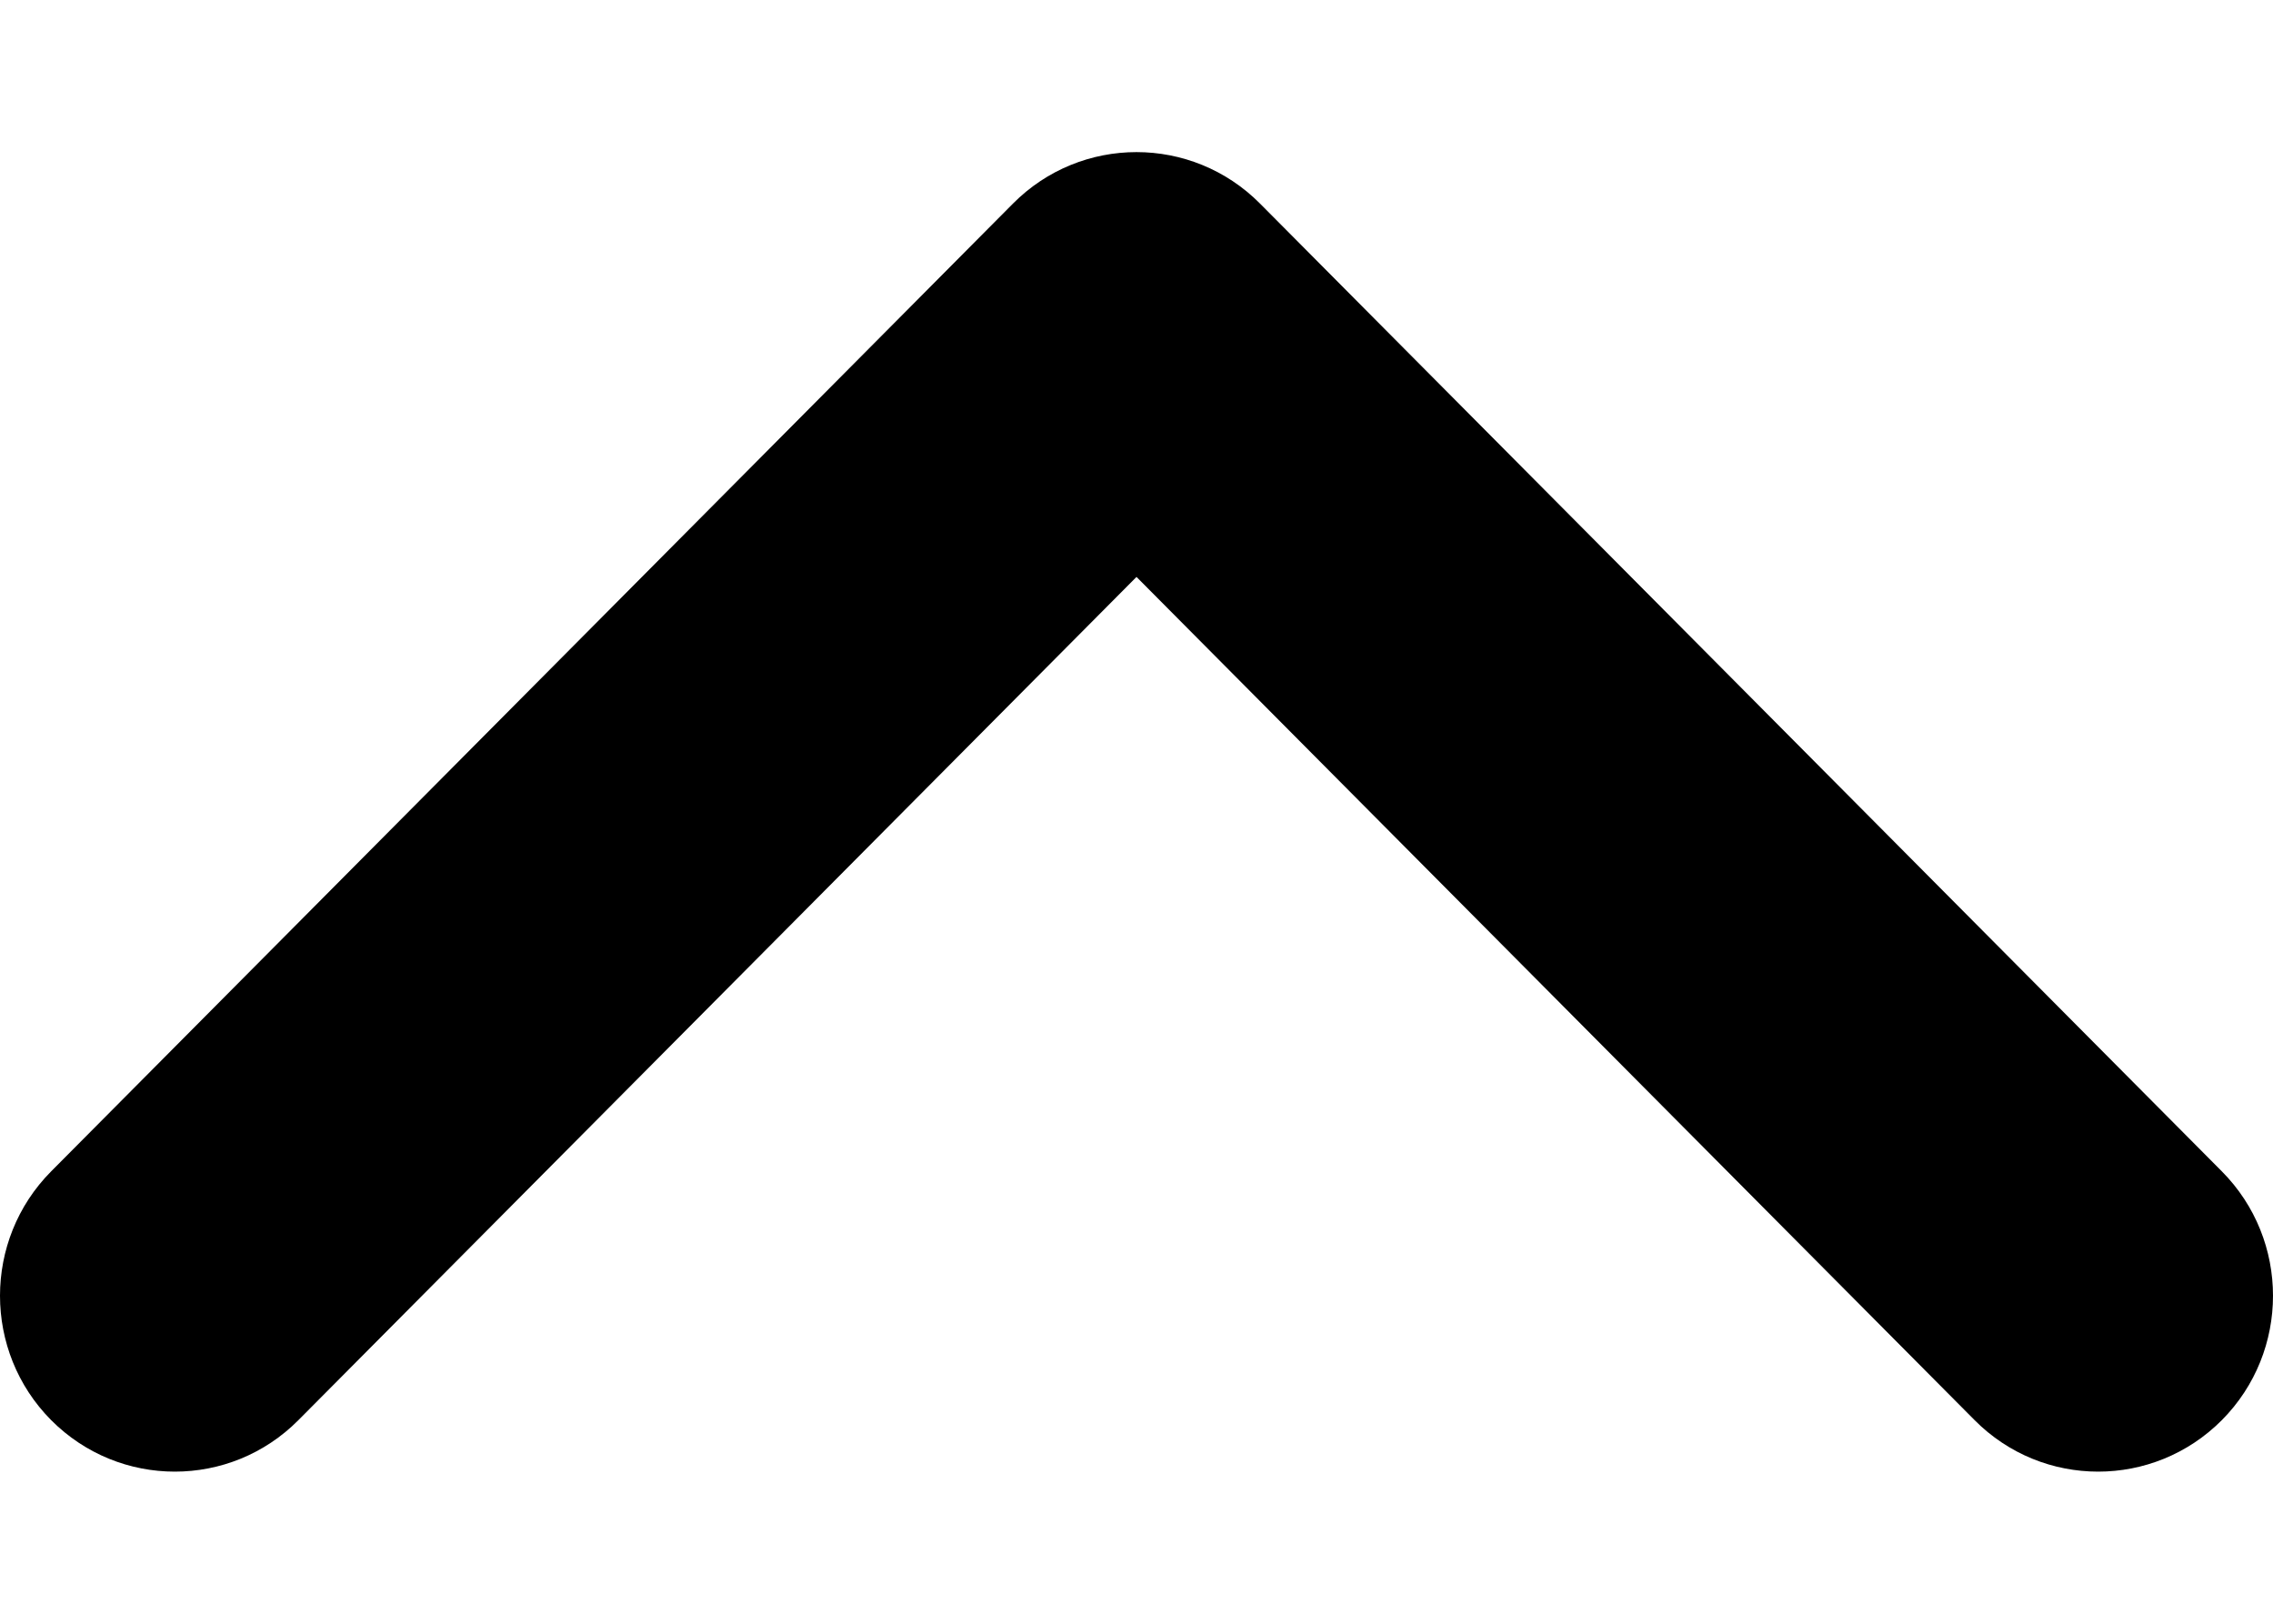
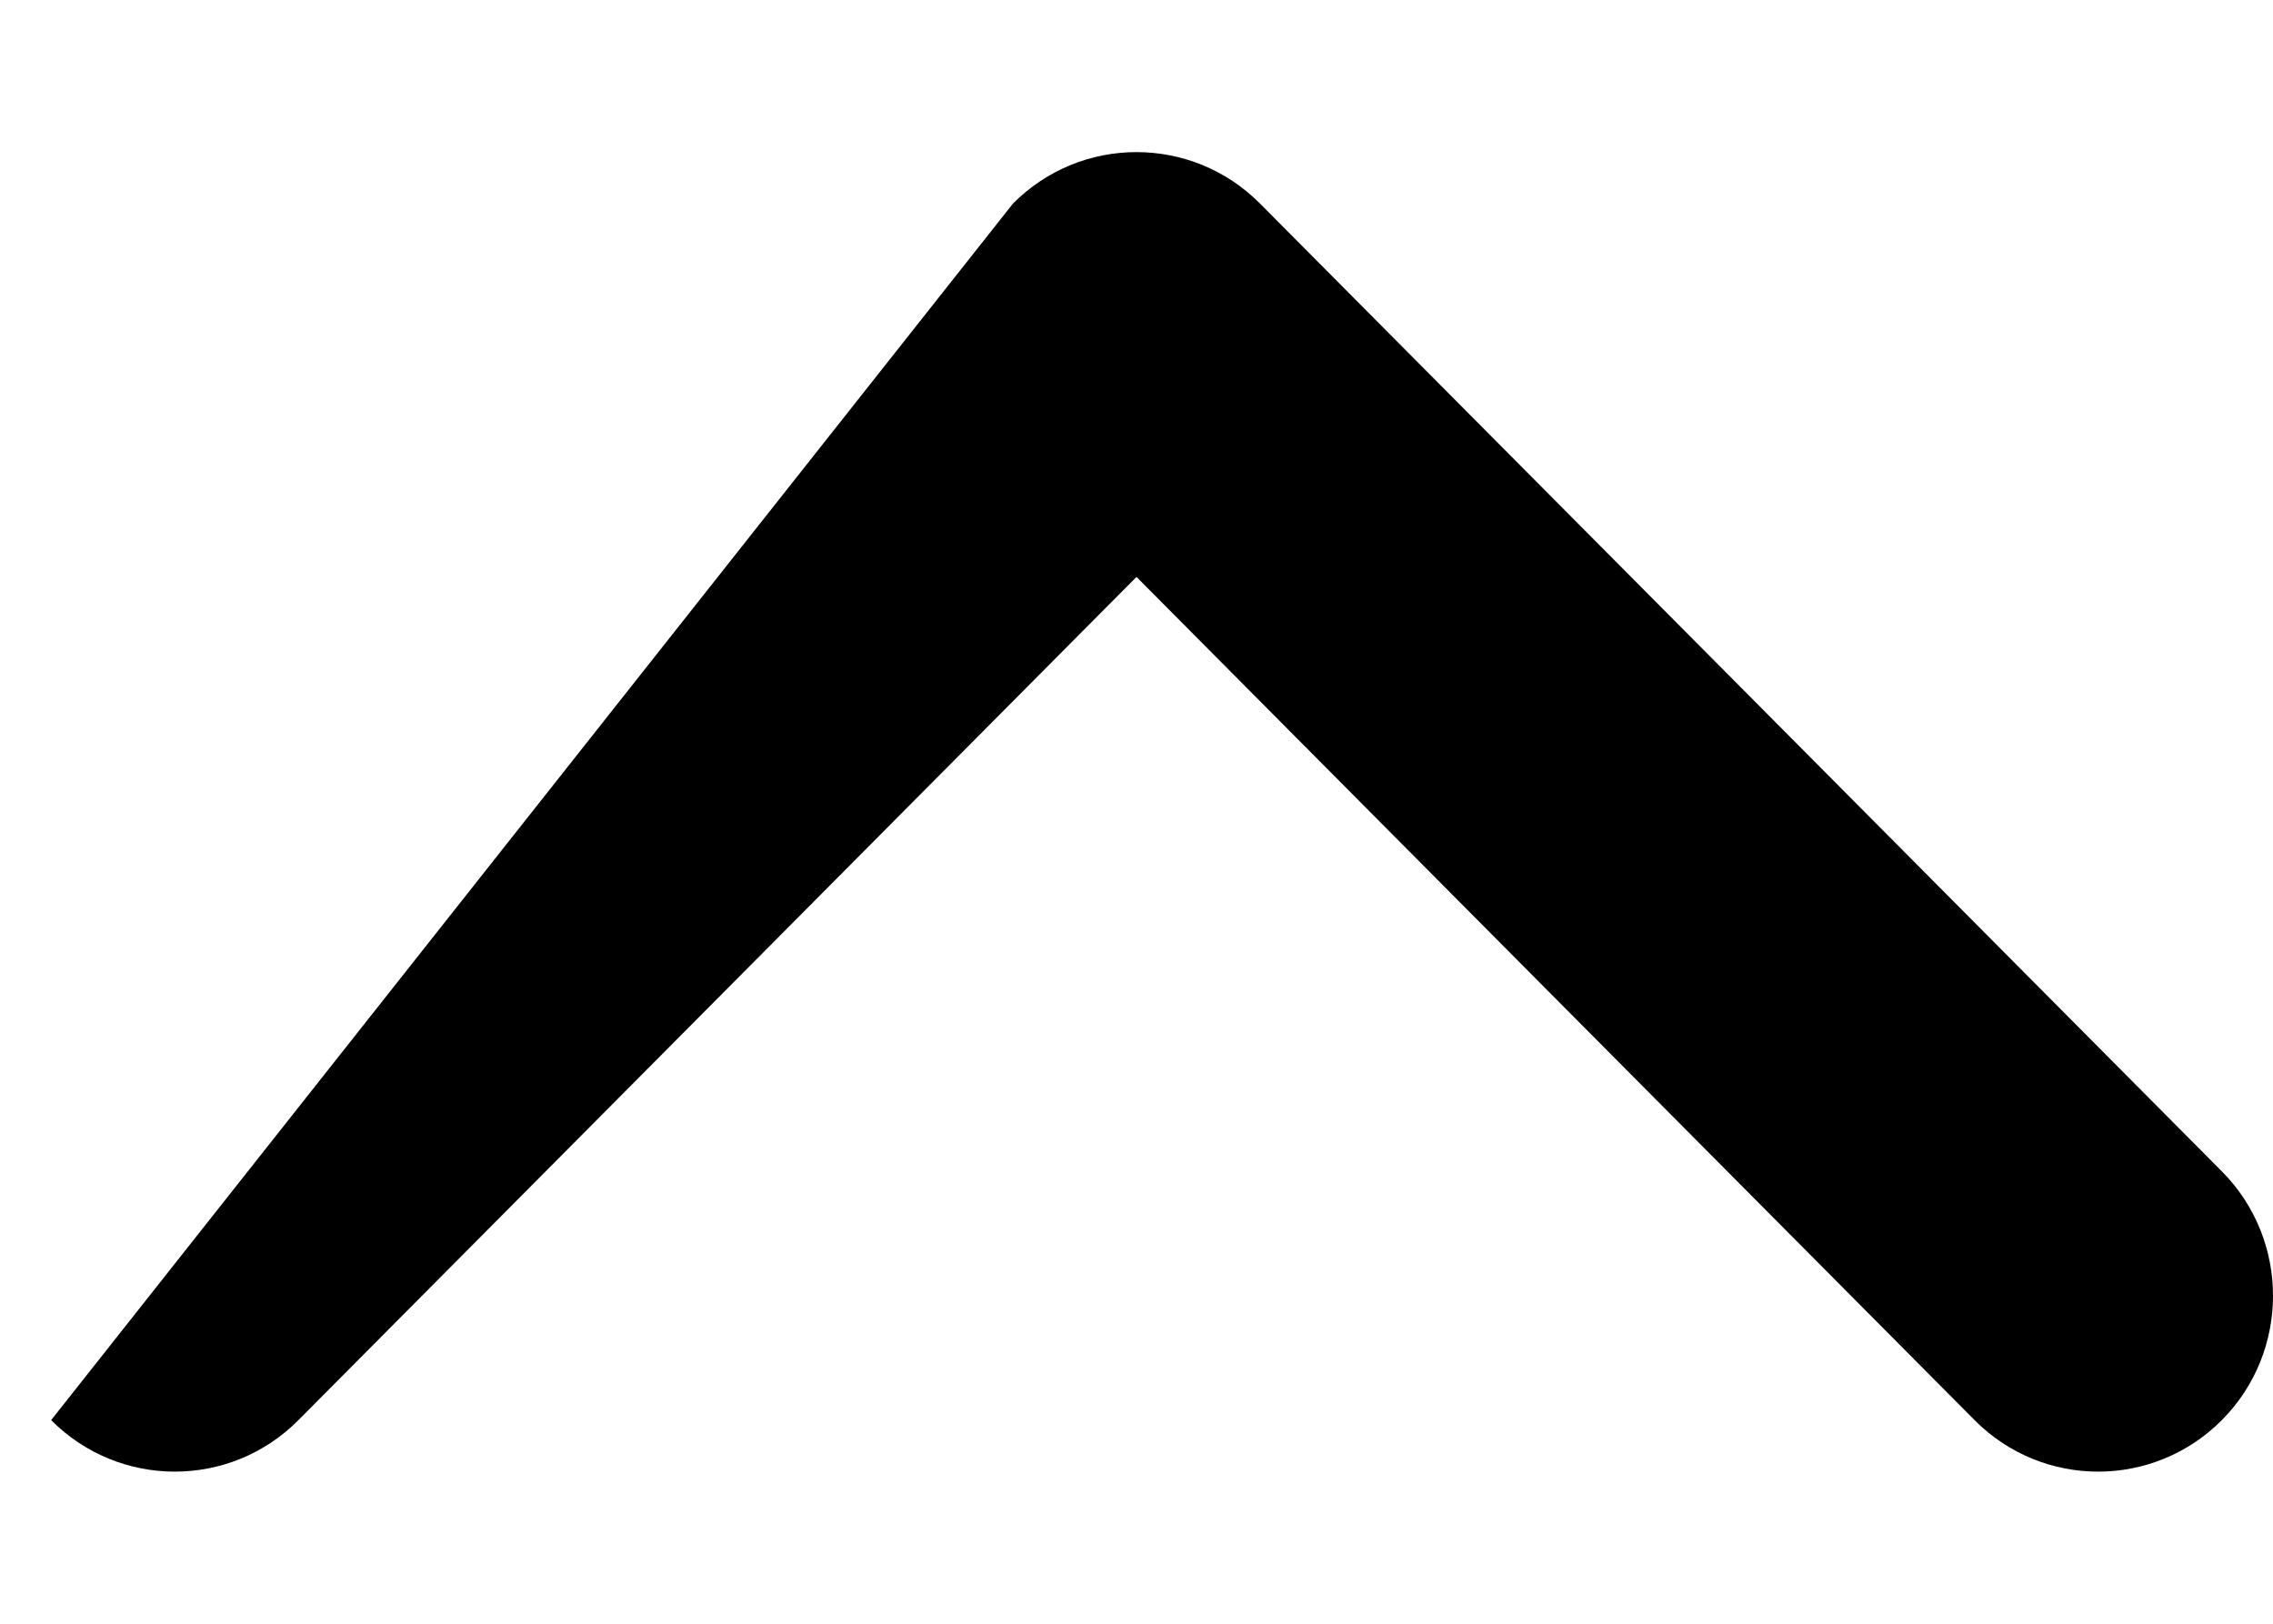
<svg xmlns="http://www.w3.org/2000/svg" width="14" height="10" viewBox="0 0 14 10" fill="none">
-   <path fill-rule="evenodd" clip-rule="evenodd" d="M13.685 8.746C13.264 9.169 12.582 9.169 12.162 8.746L7 3.553L1.838 8.746C1.418 9.169 0.736 9.169 0.315 8.746C-0.105 8.323 -0.105 7.637 0.315 7.214L6.239 1.254C6.659 0.831 7.341 0.831 7.761 1.254L13.685 7.214C14.105 7.637 14.105 8.323 13.685 8.746Z" fill="black" />
+   <path fill-rule="evenodd" clip-rule="evenodd" d="M13.685 8.746C13.264 9.169 12.582 9.169 12.162 8.746L7 3.553L1.838 8.746C1.418 9.169 0.736 9.169 0.315 8.746L6.239 1.254C6.659 0.831 7.341 0.831 7.761 1.254L13.685 7.214C14.105 7.637 14.105 8.323 13.685 8.746Z" fill="black" />
</svg>